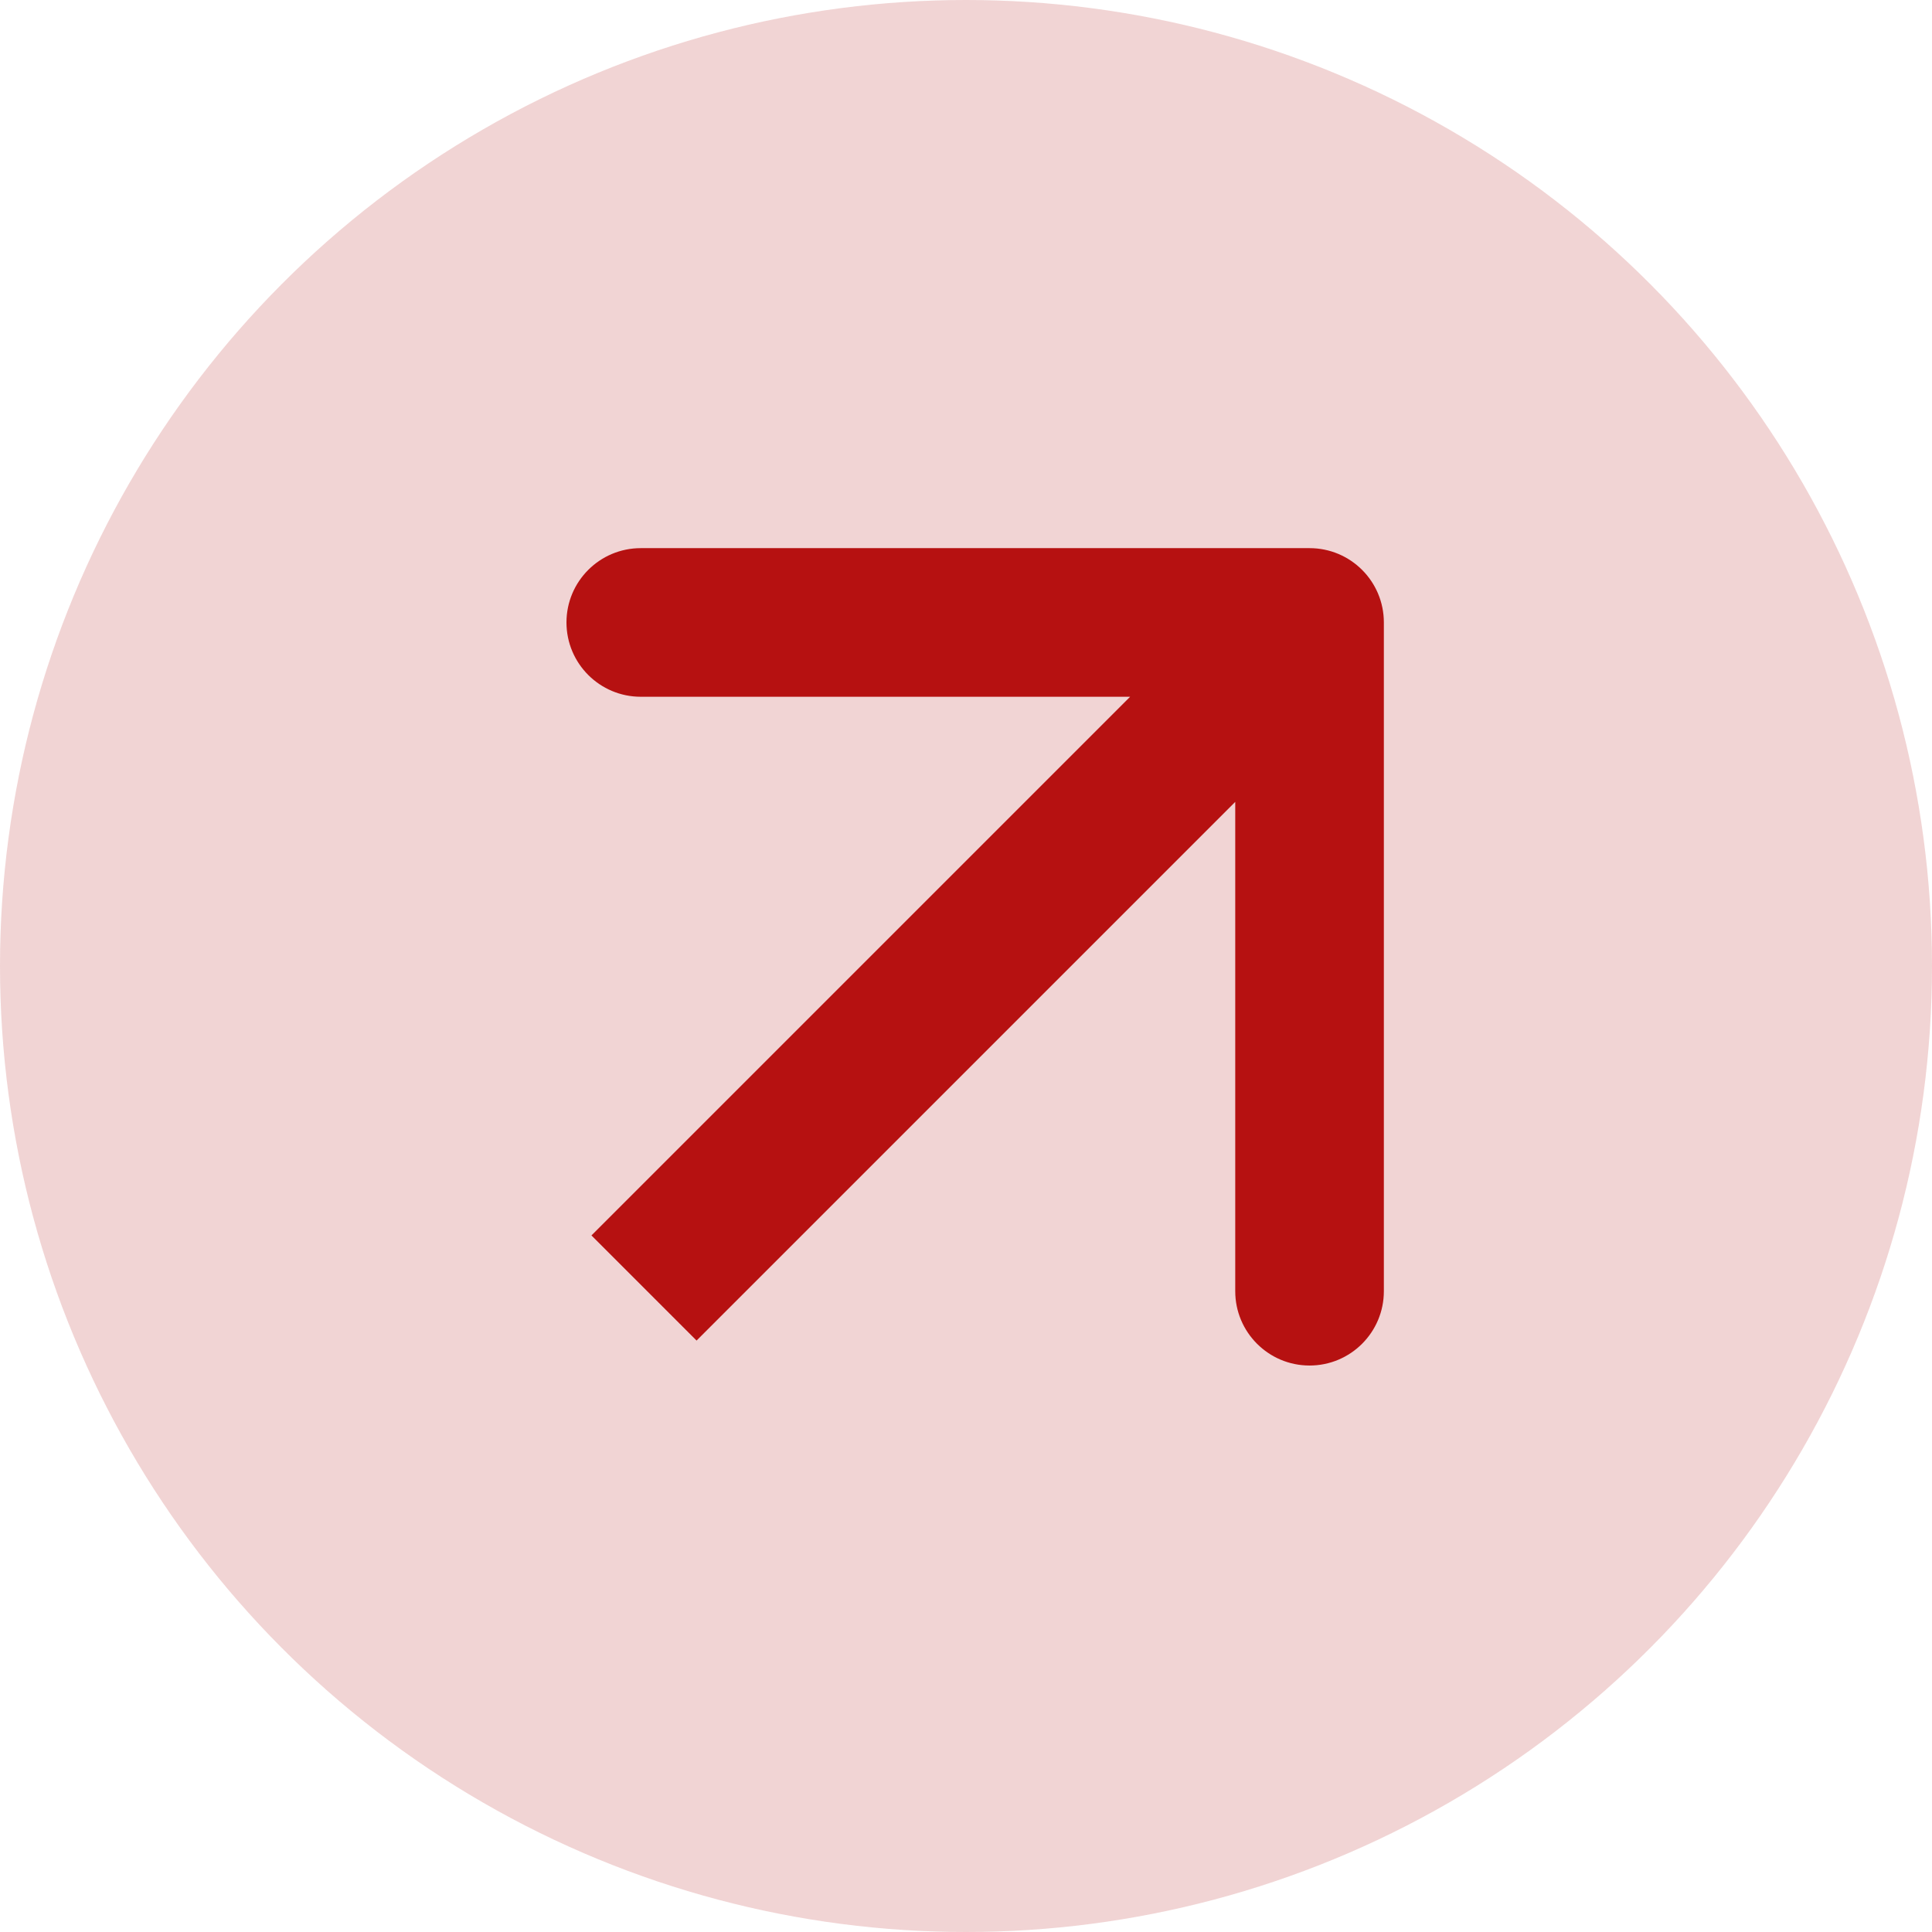
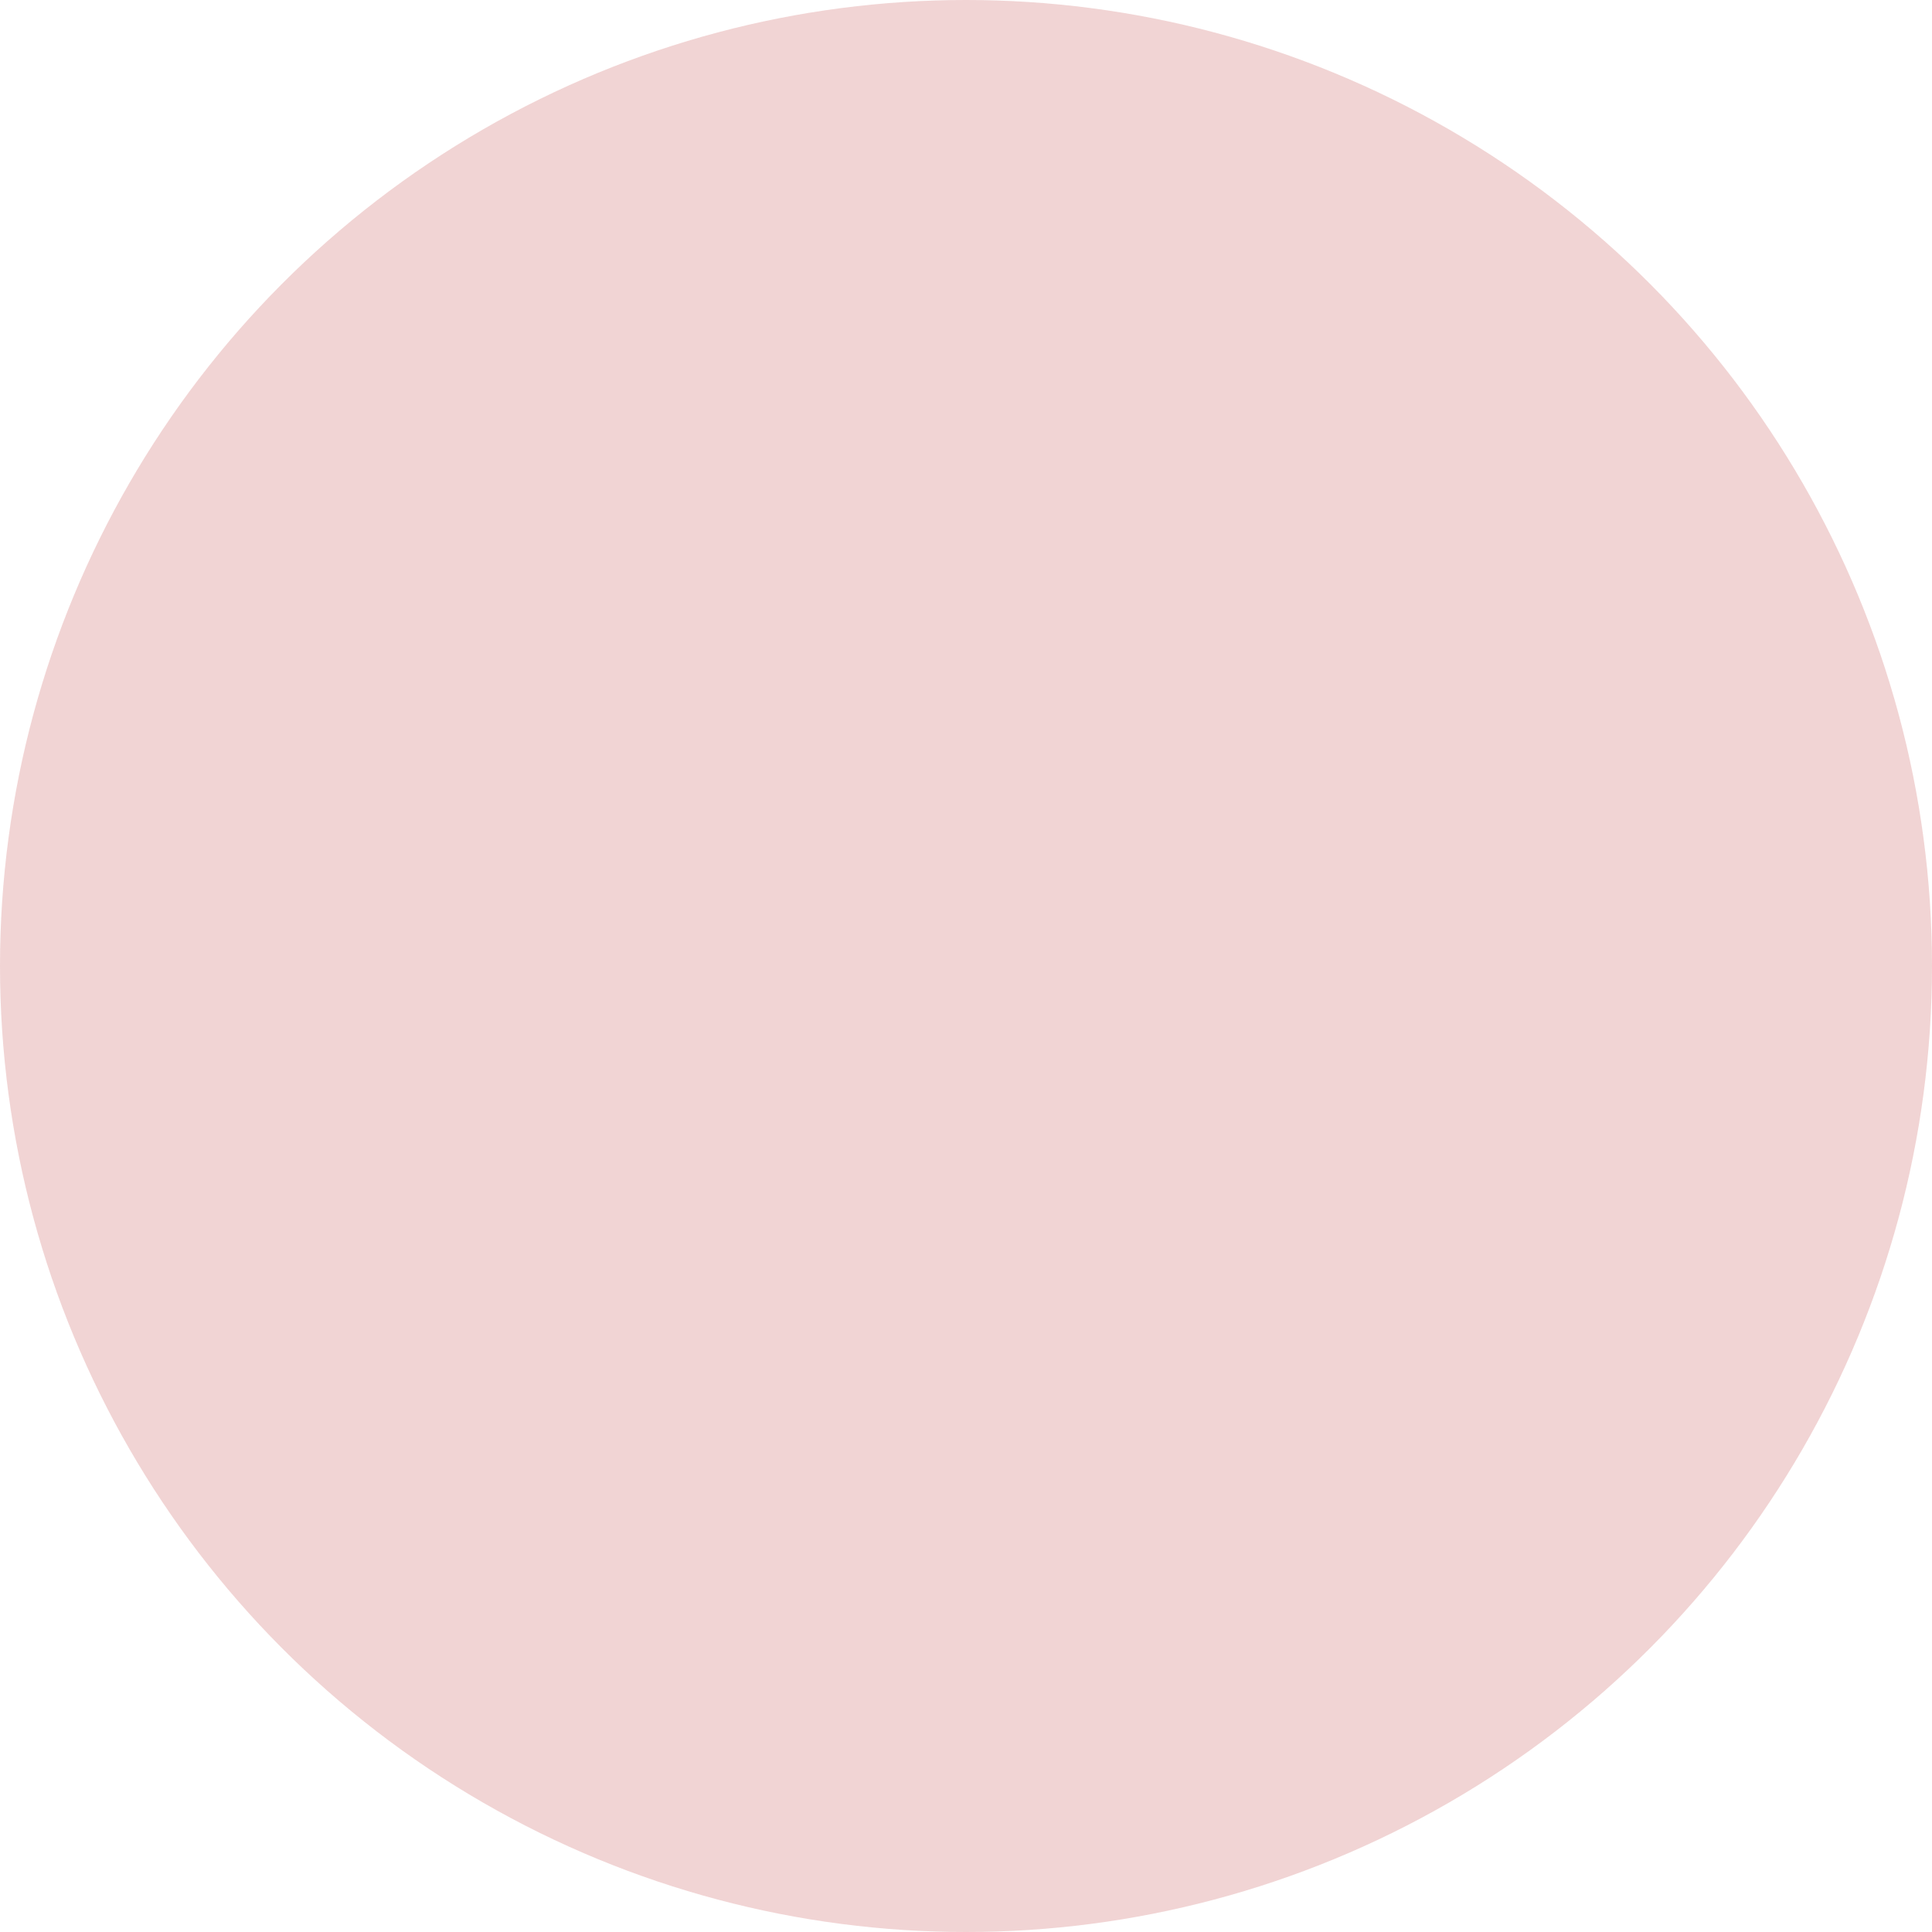
<svg xmlns="http://www.w3.org/2000/svg" width="39" height="39" viewBox="0 0 39 39" fill="none">
  <circle cx="19.5" cy="19.5" r="19.5" fill="#B61111" fill-opacity="0.18" />
-   <path d="M27.935 12.565C27.935 11.736 27.264 11.065 26.435 11.065H12.935C12.107 11.065 11.435 11.736 11.435 12.565C11.435 13.393 12.107 14.065 12.935 14.065H24.935V26.065C24.935 26.893 25.607 27.565 26.435 27.565C27.264 27.565 27.935 26.893 27.935 26.065V12.565ZM14.061 27.061L27.496 13.626L25.374 11.504L11.939 24.939L14.061 27.061Z" fill="#B61111" />
</svg>